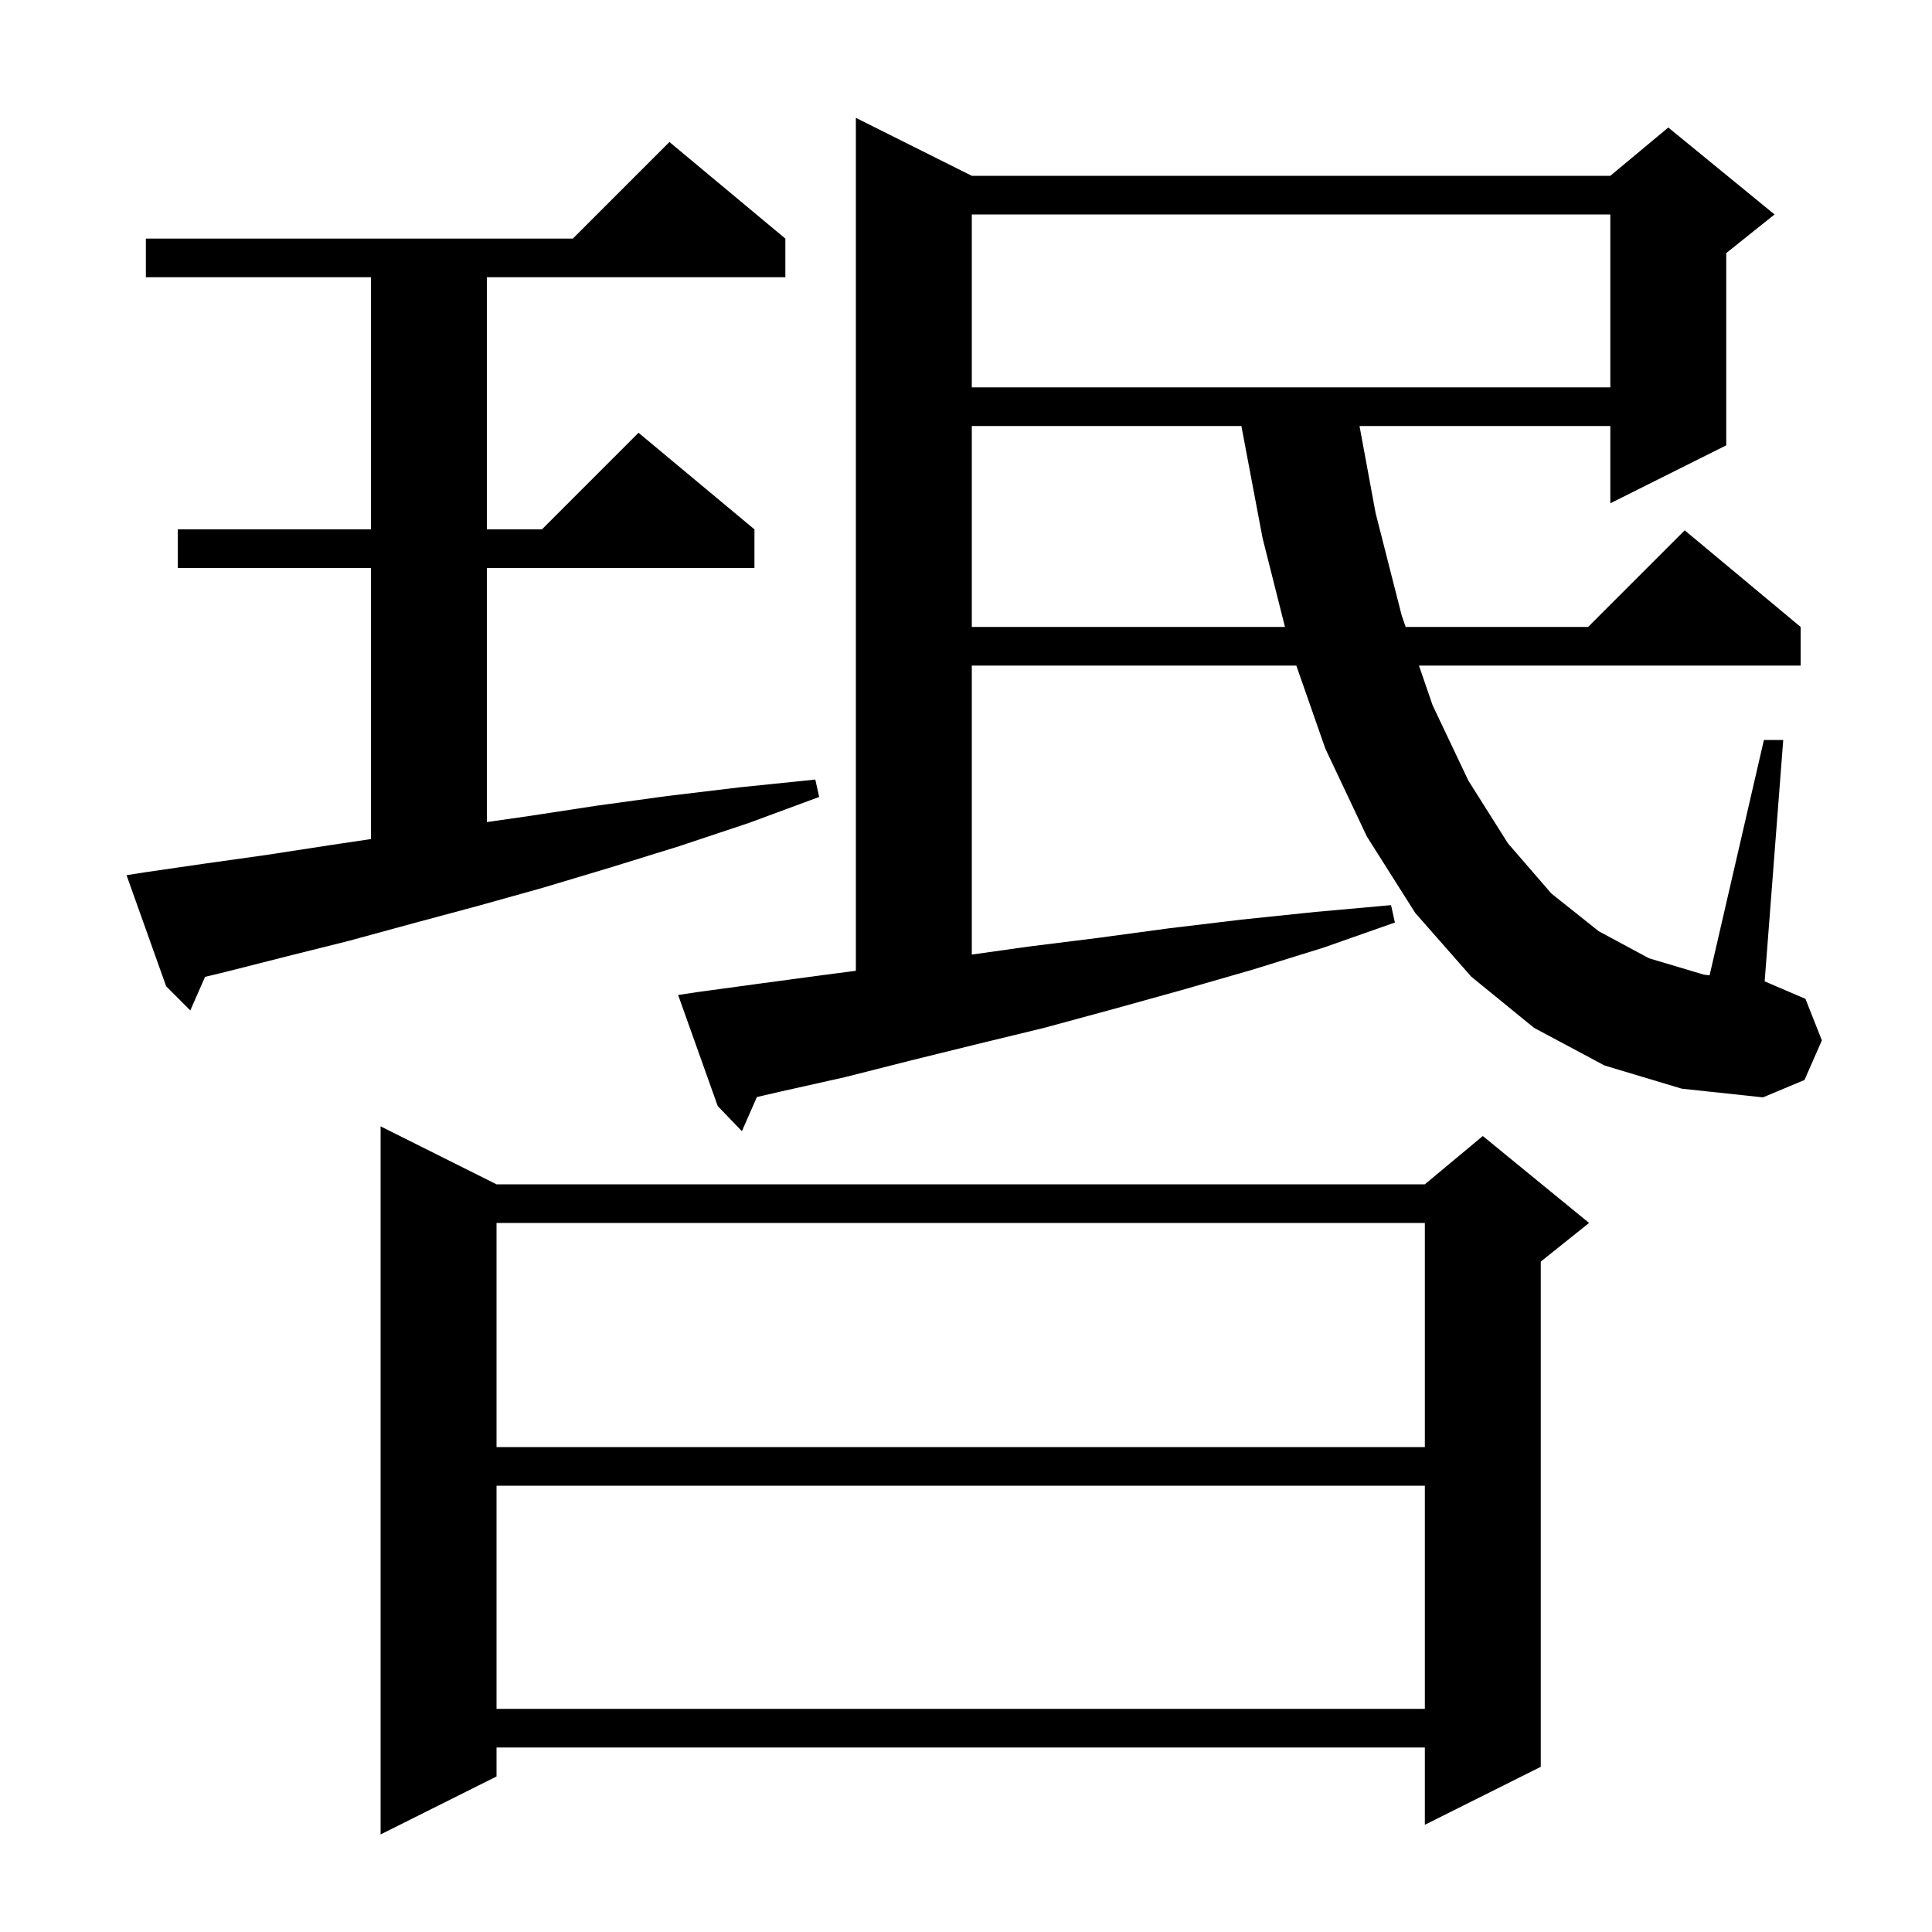
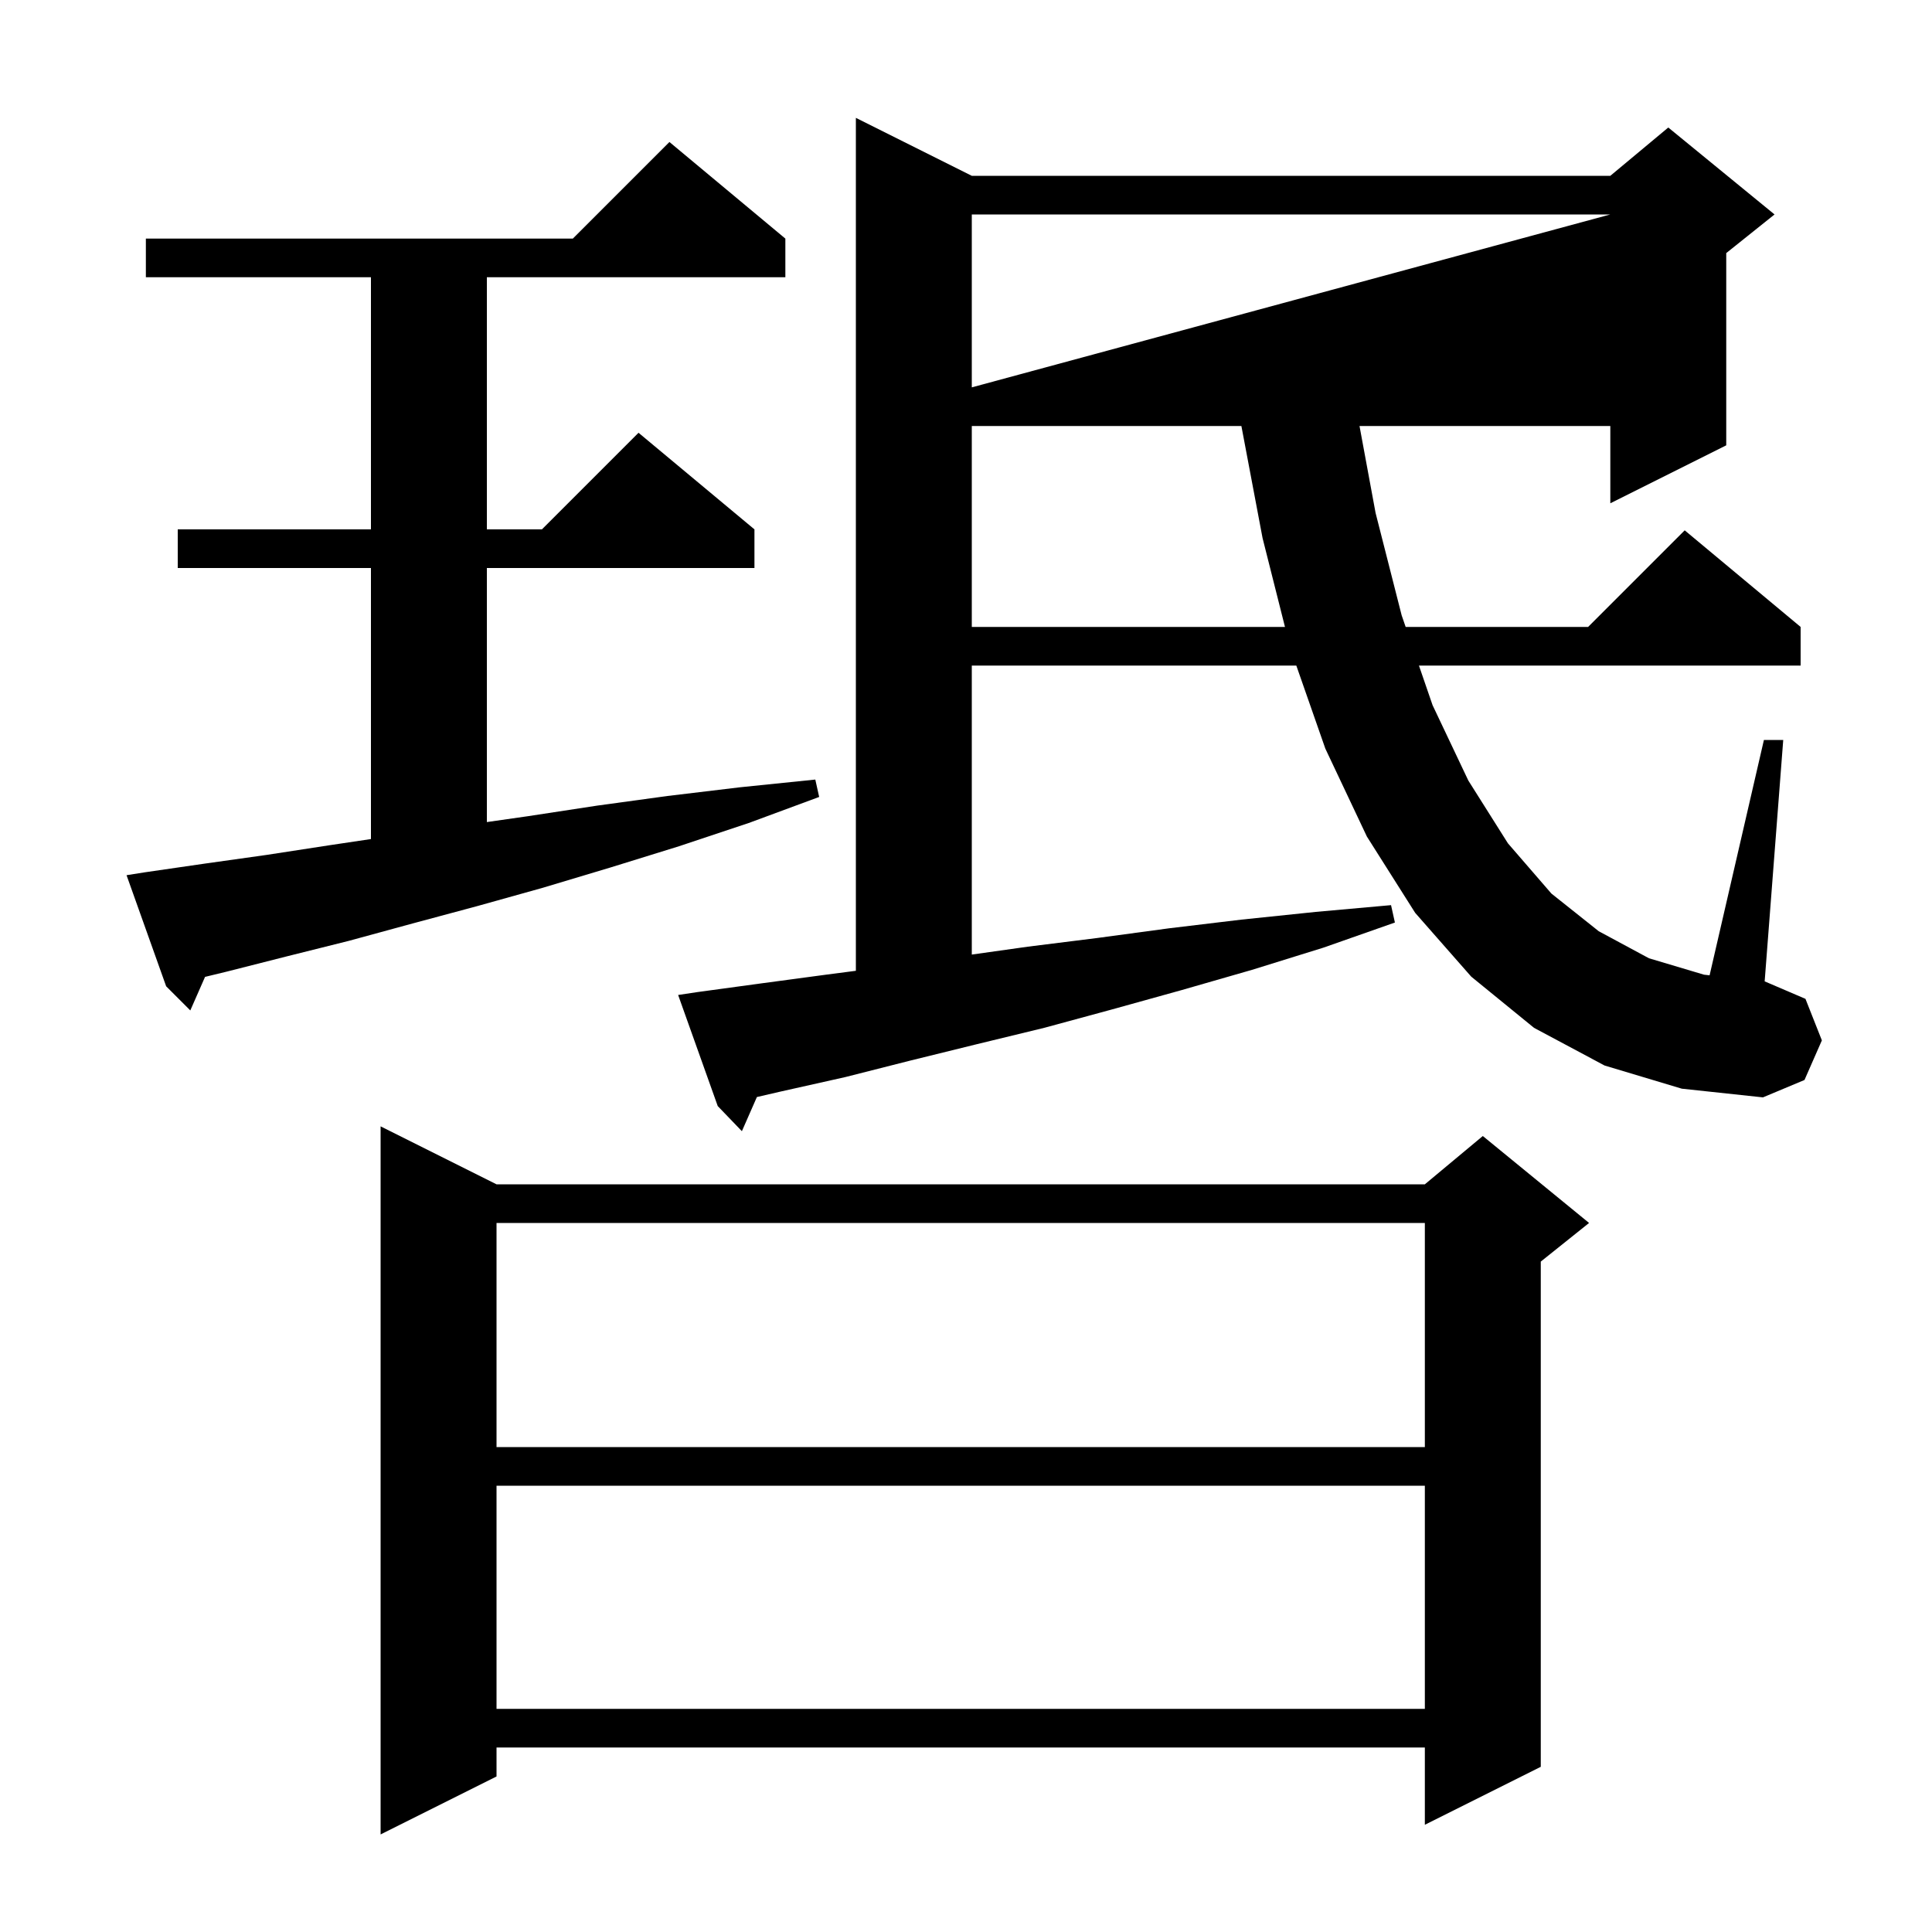
<svg xmlns="http://www.w3.org/2000/svg" version="1.1" baseProfile="full" viewBox="0 0 200 200" width="200" height="200">
  <g fill="currentColor">
-     <path d="M 51.4 122.6 L 147.5 122.6 L 153.5 117.6 L 164.5 126.6 L 159.5 130.6 L 159.5 182.9 L 147.5 188.9 L 147.5 180.9 L 51.4 180.9 L 51.4 183.9 L 39.4 189.9 L 39.4 116.6 Z M 51.4 153.8 L 51.4 176.9 L 147.5 176.9 L 147.5 153.8 Z M 51.4 126.6 L 51.4 149.8 L 147.5 149.8 L 147.5 126.6 Z M 166.1 110.3 L 158.8 106.4 L 152.3 101.1 L 146.5 94.5 L 141.5 86.6 L 137.2 77.5 L 134.194 68.9 L 100.6 68.9 L 100.6 98.817 L 106.4 98.0 L 113.6 97.1 L 121.0 96.1 L 128.5 95.2 L 136.2 94.4 L 144.0 93.7 L 144.4 95.5 L 137.0 98.1 L 129.6 100.4 L 122.3 102.5 L 115.1 104.5 L 108.1 106.4 L 101.1 108.1 L 94.2 109.8 L 87.5 111.5 L 80.8 113.0 L 78.353 113.565 L 76.8 117.1 L 74.3 114.5 L 70.2 103.0 L 72.2 102.7 L 78.8 101.8 L 85.5 100.9 L 88.6 100.496 L 88.6 12.2 L 100.6 18.2 L 166.7 18.2 L 172.7 13.2 L 183.7 22.2 L 178.7 26.2 L 178.7 46.1 L 166.7 52.1 L 166.7 44.1 L 140.736 44.1 L 142.4 53.1 L 145.1 63.7 L 145.513 64.9 L 164.4 64.9 L 174.4 54.9 L 186.4 64.9 L 186.4 68.9 L 146.889 68.9 L 148.3 73.0 L 152.0 80.8 L 156.1 87.3 L 160.6 92.5 L 165.5 96.4 L 170.7 99.2 L 176.4 100.9 L 176.977 100.964 L 182.6 76.6 L 184.6 76.6 L 182.677 101.597 L 182.7 101.6 L 186.9 103.4 L 188.6 107.7 L 186.8 111.8 L 182.5 113.6 L 174.1 112.7 Z M 15.0 90.3 L 21.2 89.4 L 27.6 88.5 L 34.1 87.5 L 38.4 86.858 L 38.4 58.8 L 18.4 58.8 L 18.4 54.8 L 38.4 54.8 L 38.4 28.7 L 15.1 28.7 L 15.1 24.7 L 59.3 24.7 L 69.3 14.7 L 81.3 24.7 L 81.3 28.7 L 50.4 28.7 L 50.4 54.8 L 56.1 54.8 L 66.1 44.8 L 78.1 54.8 L 78.1 58.8 L 50.4 58.8 L 50.4 85.1 L 54.6 84.5 L 61.8 83.4 L 69.1 82.4 L 76.6 81.5 L 84.4 80.7 L 84.8 82.5 L 77.5 85.2 L 70.3 87.6 L 63.2 89.8 L 56.2 91.9 L 49.4 93.8 L 42.7 95.6 L 36.1 97.4 L 29.7 99.0 L 23.4 100.6 L 21.227 101.126 L 19.7 104.6 L 17.2 102.1 L 13.1 90.6 Z M 100.6 44.1 L 100.6 64.9 L 133.02 64.9 L 130.7 55.7 L 128.508 44.1 Z M 100.6 22.2 L 100.6 40.1 L 166.7 40.1 L 166.7 22.2 Z " />
+     <path d="M 51.4 122.6 L 147.5 122.6 L 153.5 117.6 L 164.5 126.6 L 159.5 130.6 L 159.5 182.9 L 147.5 188.9 L 147.5 180.9 L 51.4 180.9 L 51.4 183.9 L 39.4 189.9 L 39.4 116.6 Z M 51.4 153.8 L 51.4 176.9 L 147.5 176.9 L 147.5 153.8 Z M 51.4 126.6 L 51.4 149.8 L 147.5 149.8 L 147.5 126.6 Z M 166.1 110.3 L 158.8 106.4 L 152.3 101.1 L 146.5 94.5 L 141.5 86.6 L 137.2 77.5 L 134.194 68.9 L 100.6 68.9 L 100.6 98.817 L 106.4 98.0 L 113.6 97.1 L 121.0 96.1 L 128.5 95.2 L 136.2 94.4 L 144.0 93.7 L 144.4 95.5 L 137.0 98.1 L 129.6 100.4 L 122.3 102.5 L 115.1 104.5 L 108.1 106.4 L 101.1 108.1 L 94.2 109.8 L 87.5 111.5 L 80.8 113.0 L 78.353 113.565 L 76.8 117.1 L 74.3 114.5 L 70.2 103.0 L 72.2 102.7 L 78.8 101.8 L 85.5 100.9 L 88.6 100.496 L 88.6 12.2 L 100.6 18.2 L 166.7 18.2 L 172.7 13.2 L 183.7 22.2 L 178.7 26.2 L 178.7 46.1 L 166.7 52.1 L 166.7 44.1 L 140.736 44.1 L 142.4 53.1 L 145.1 63.7 L 145.513 64.9 L 164.4 64.9 L 174.4 54.9 L 186.4 64.9 L 186.4 68.9 L 146.889 68.9 L 148.3 73.0 L 152.0 80.8 L 156.1 87.3 L 160.6 92.5 L 165.5 96.4 L 170.7 99.2 L 176.4 100.9 L 176.977 100.964 L 182.6 76.6 L 184.6 76.6 L 182.677 101.597 L 182.7 101.6 L 186.9 103.4 L 188.6 107.7 L 186.8 111.8 L 182.5 113.6 L 174.1 112.7 Z M 15.0 90.3 L 21.2 89.4 L 27.6 88.5 L 34.1 87.5 L 38.4 86.858 L 38.4 58.8 L 18.4 58.8 L 18.4 54.8 L 38.4 54.8 L 38.4 28.7 L 15.1 28.7 L 15.1 24.7 L 59.3 24.7 L 69.3 14.7 L 81.3 24.7 L 81.3 28.7 L 50.4 28.7 L 50.4 54.8 L 56.1 54.8 L 66.1 44.8 L 78.1 54.8 L 78.1 58.8 L 50.4 58.8 L 50.4 85.1 L 54.6 84.5 L 61.8 83.4 L 69.1 82.4 L 76.6 81.5 L 84.4 80.7 L 84.8 82.5 L 77.5 85.2 L 70.3 87.6 L 63.2 89.8 L 56.2 91.9 L 49.4 93.8 L 42.7 95.6 L 36.1 97.4 L 29.7 99.0 L 23.4 100.6 L 21.227 101.126 L 19.7 104.6 L 17.2 102.1 L 13.1 90.6 Z M 100.6 44.1 L 100.6 64.9 L 133.02 64.9 L 130.7 55.7 L 128.508 44.1 Z M 100.6 22.2 L 100.6 40.1 L 166.7 22.2 Z " />
  </g>
</svg>